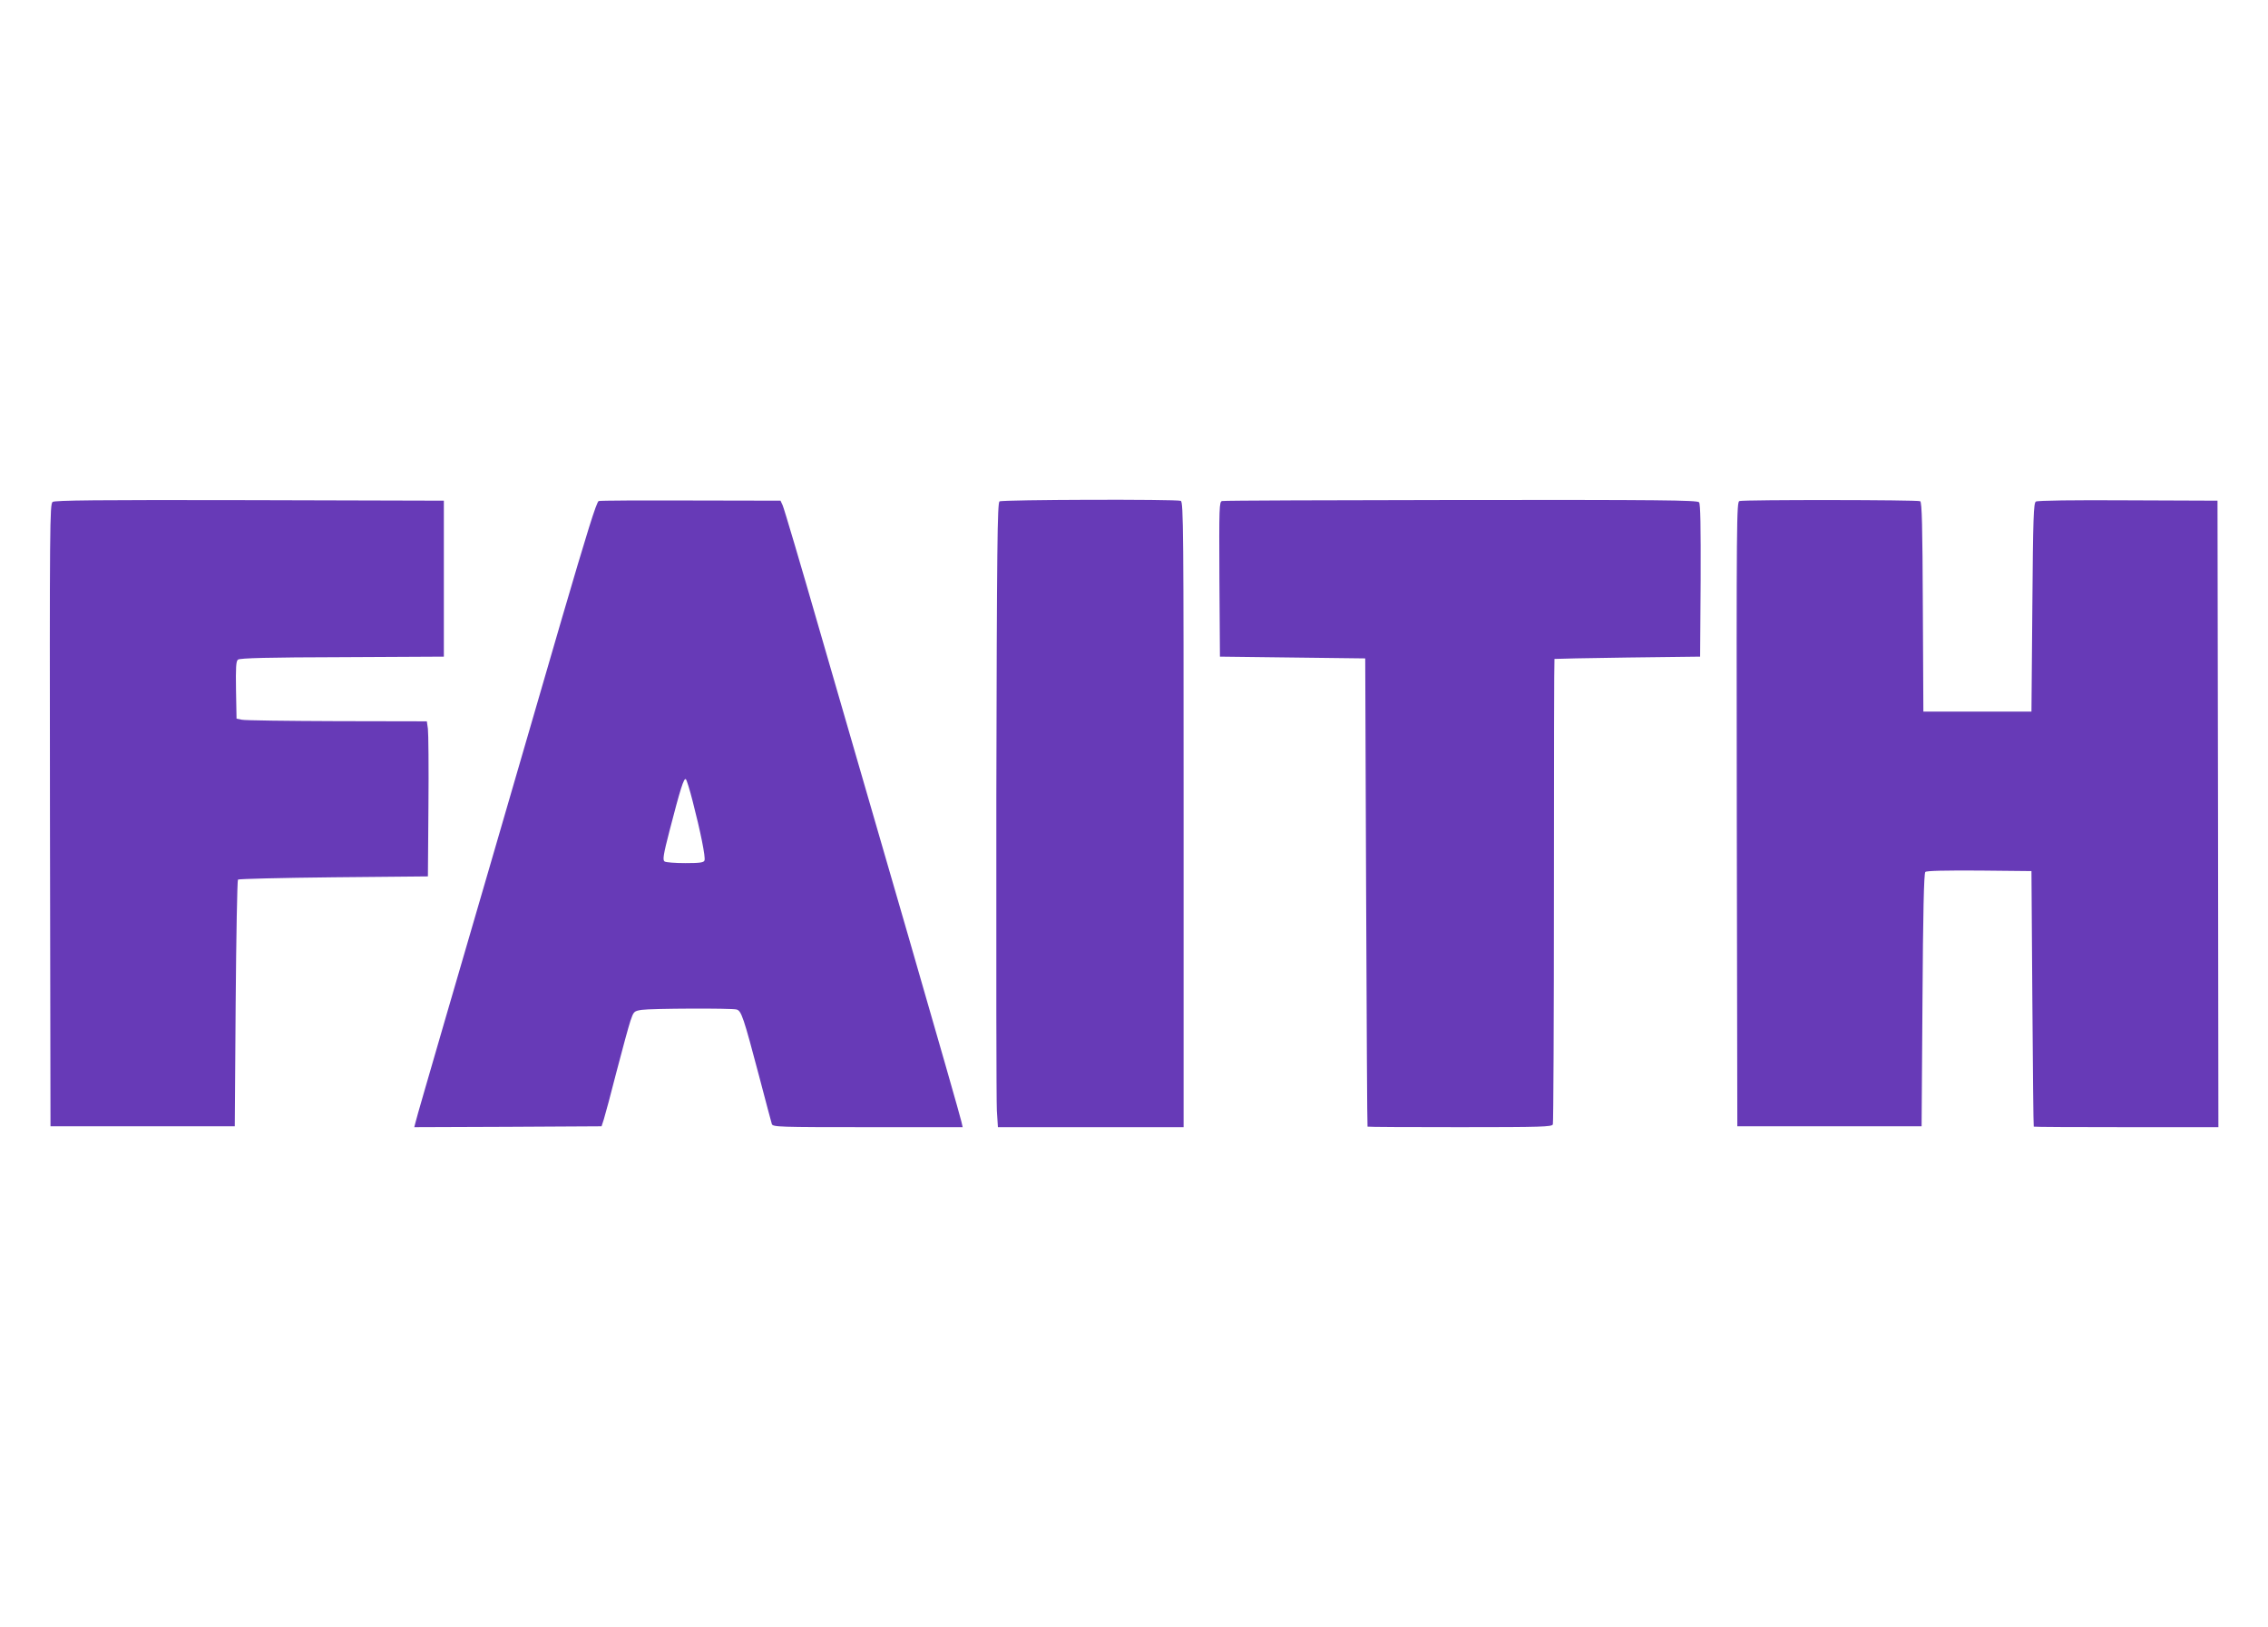
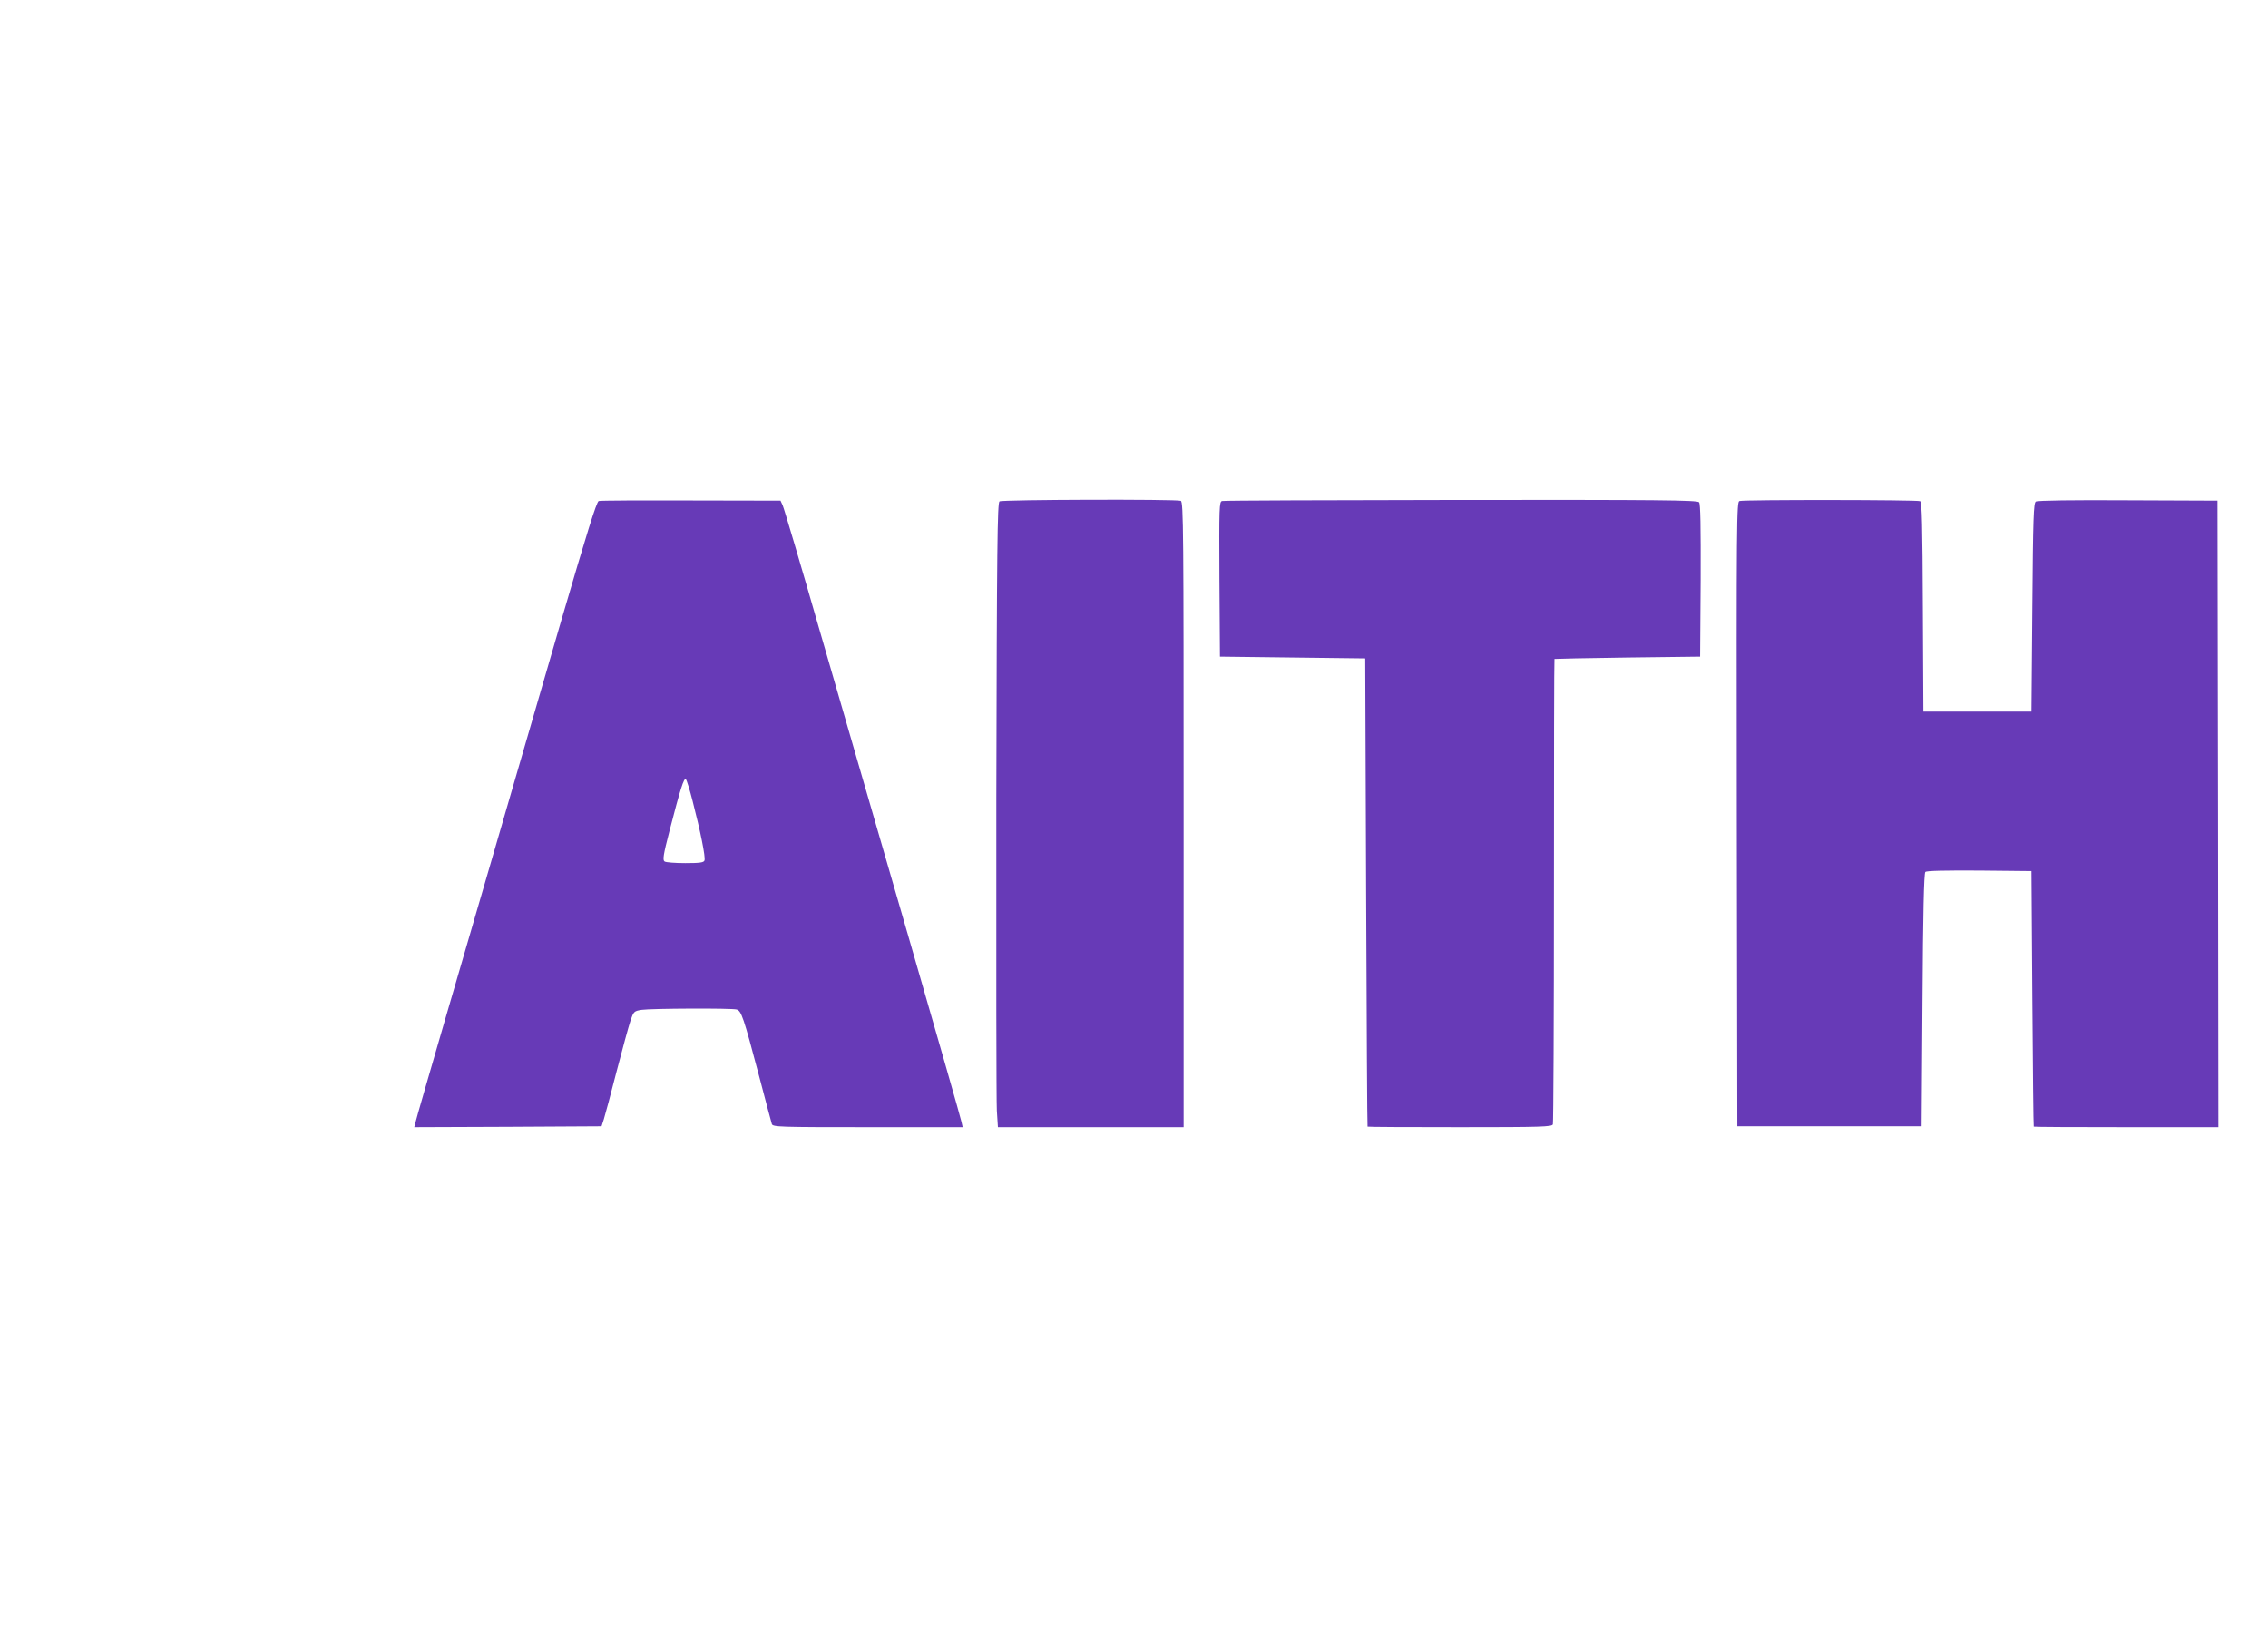
<svg xmlns="http://www.w3.org/2000/svg" version="1.0" width="1280pt" height="918pt" viewBox="0 0 1280 918" preserveAspectRatio="xMidYMid meet">
  <g transform="translate(0,918) scale(0.1,-0.1)" fill="#673ab7" stroke="none">
-     <path d="M297 6348 c-16 -12 -17 -124 -15 -1768 l3 -1755 520 0 520 0 5 692 c3 380 9 695 13 700 5 4 248 10 540 13 l532 5 3 395 c2 217 0 414 -3 438 l-6 42 -507 1 c-279 1 -520 4 -537 8 l-30 6 -3 161 c-2 127 0 164 11 172 10 9 178 13 588 14 l574 3 0 440 0 440 -1096 3 c-865 2 -1099 -1 -1112 -10z" />
    <path d="M3379 6353 c-12 -3 -67 -181 -209 -666 -365 -1254 -501 -1724 -660 -2267 -87 -300 -162 -557 -165 -573 l-7 -27 528 2 529 3 13 40 c7 22 40 144 72 270 33 127 68 255 78 285 18 53 20 55 63 62 55 8 506 10 536 2 27 -7 39 -42 128 -379 36 -137 68 -258 71 -267 5 -17 40 -18 541 -18 l536 0 -7 31 c-3 17 -138 489 -300 1048 -162 559 -385 1328 -496 1710 -110 382 -206 706 -213 720 l-12 26 -505 1 c-278 1 -512 0 -521 -3z m530 -1693 c44 -170 74 -318 67 -335 -4 -12 -27 -15 -108 -15 -57 0 -109 4 -117 9 -12 8 -8 36 28 175 61 236 81 300 92 289 5 -5 22 -60 38 -123z" />
    <path d="M5641 6351 c-12 -8 -15 -249 -18 -1678 -1 -917 0 -1710 3 -1760 l6 -93 524 0 524 0 0 1764 c0 1599 -1 1764 -16 1770 -25 10 -1008 7 -1023 -3z" />
    <path d="M6897 6353 c-16 -4 -17 -31 -15 -441 l3 -437 410 -5 410 -5 5 -1320 c3 -726 6 -1321 8 -1322 1 -2 236 -3 521 -3 464 0 520 2 525 16 3 9 6 603 6 1320 0 717 1 1305 3 1306 1 1 187 5 412 8 l410 5 3 429 c1 308 -1 433 -9 442 -10 12 -229 14 -1343 13 -732 -1 -1339 -3 -1349 -6z" />
    <path d="M9817 6353 c-16 -4 -17 -95 -15 -1766 l3 -1762 520 0 520 0 5 712 c3 484 8 715 16 723 7 7 106 9 305 8 l294 -3 5 -720 c3 -396 6 -721 8 -722 1 -2 236 -3 522 -3 l520 0 -2 1768 -3 1767 -505 2 c-307 2 -511 -1 -520 -7 -13 -8 -16 -89 -20 -597 l-5 -588 -305 0 -305 0 -3 589 c-2 457 -5 592 -15 598 -12 8 -988 9 -1020 1z" />
  </g>
</svg>